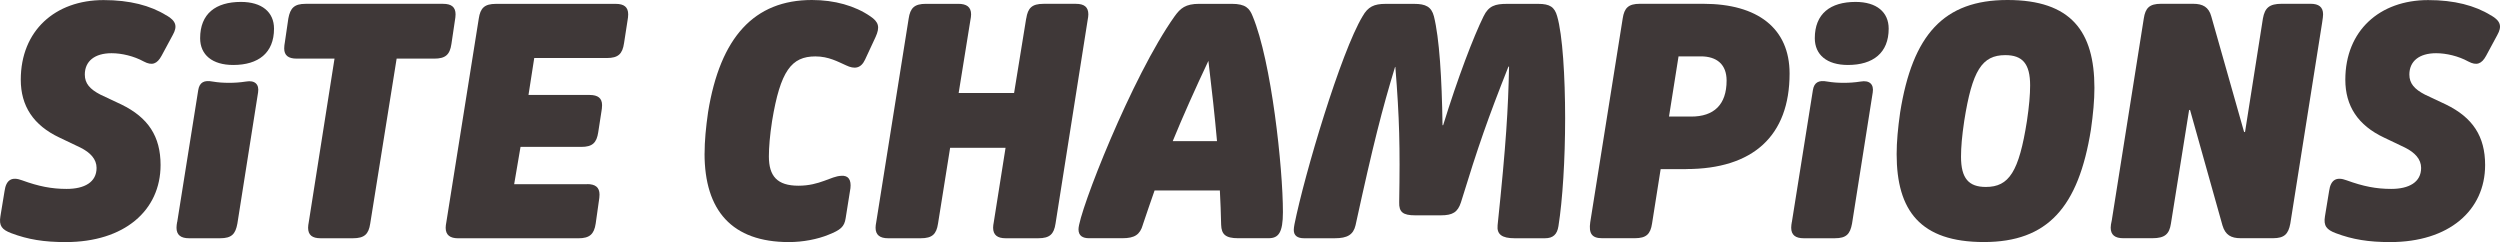
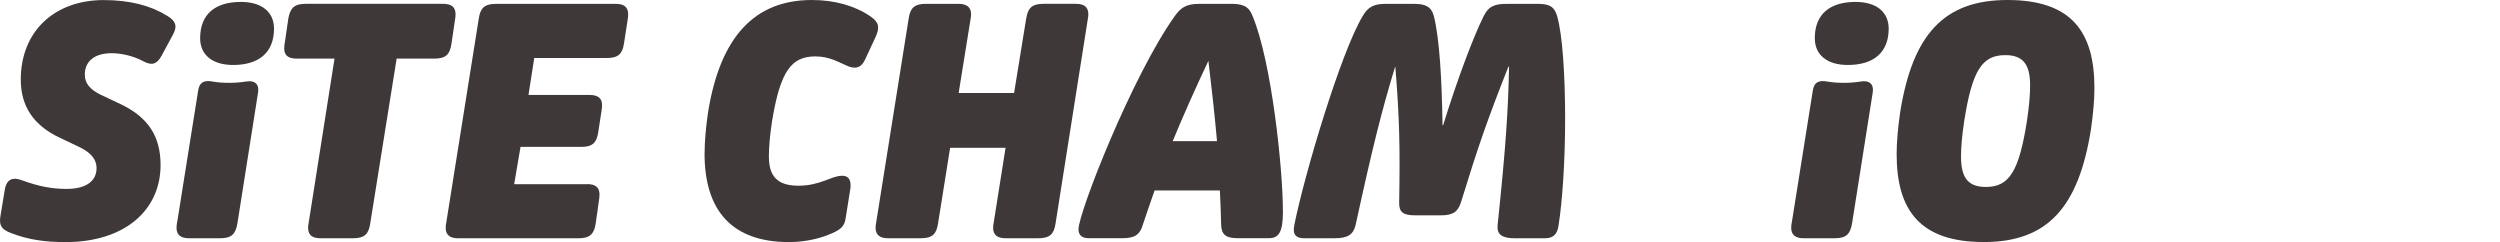
<svg xmlns="http://www.w3.org/2000/svg" id="Layer_2" viewBox="0 0 665.28 64.42">
  <g id="Layer_2-2">
    <g id="Layer_1-2">
      <path d="M44.28,4.07c2.63,1.53,2.97,2.97,1.69,5.25l-2.97,5.51c-1.19,2.2-2.54,2.71-4.75,1.53-2.63-1.44-5.85-2.2-8.56-2.2-4.49,0-7.12,2.12-7.12,5.68,0,2.37,1.36,3.9,4.15,5.34l5.59,2.63c7.12,3.47,10.42,8.47,10.42,16.1,0,12.12-9.66,20.51-25.25,20.51-5.76,0-10-.68-14.49-2.37-2.46-.93-3.31-1.95-2.88-4.49l1.1-6.7c.42-3.05,1.95-3.9,4.66-2.88,4.41,1.61,7.88,2.29,11.86,2.29,4.75,0,7.97-1.78,7.97-5.59,0-2.29-1.61-4.07-4.32-5.42l-5.51-2.63c-7.03-3.3-10.34-8.47-10.34-15.42C5.53,8.16,14.68.02,27.56.02c6.95,0,12.46,1.44,16.7,4.07l.02-.02Z" style="fill:#3f3838; stroke-width:0px;" />
      <path d="M47.16,59.07l5.59-35.08c.34-2.12,1.61-2.71,3.81-2.29,1.53.25,2.8.34,4.41.34,1.44,0,2.8-.08,4.49-.34,2.37-.42,3.56.76,3.22,2.88l-5.51,34.92c-.51,2.8-1.53,3.9-4.58,3.9h-8.31c-2.12,0-3.31-.85-3.31-2.8,0-.51.08-1.02.17-1.53h.02ZM53.26,10.17c0-6.53,4.15-9.66,10.85-9.66,5.59,0,8.81,2.71,8.81,7.12,0,6.44-4.15,9.66-10.85,9.66-5.59,0-8.81-2.71-8.81-7.12Z" style="fill:#3f3838; stroke-width:0px;" />
      <path d="M82.16,59.16l6.86-43.56h-10.08c-2.2,0-3.31-.85-3.31-2.71,0-.59.08-1.1.17-1.61l.93-6.36c.51-2.8,1.61-3.9,4.58-3.9h36.61c2.2,0,3.31.85,3.31,2.8,0,.51-.08,1.1-.17,1.61l-.93,6.27c-.42,2.88-1.61,3.9-4.58,3.9h-10l-7.03,43.9c-.42,2.8-1.53,3.9-4.58,3.9h-8.64c-2.2,0-3.31-.85-3.31-2.8,0-.51.08-.93.17-1.44Z" style="fill:#3f3838; stroke-width:0px;" />
      <path d="M156.23,48.99c2.2,0,3.31.85,3.31,2.8,0,.51-.08,1.19-.17,1.7l-.85,6.02c-.42,2.8-1.61,3.9-4.58,3.9h-32.03c-2.12,0-3.31-.85-3.31-2.8,0-.51.08-.93.17-1.44l8.64-54.24c.42-2.8,1.53-3.9,4.58-3.9h31.87c2.2,0,3.31.85,3.31,2.8,0,.51-.08,1.1-.17,1.61l-.93,6.02c-.42,2.88-1.53,3.98-4.58,3.98h-19.32l-1.53,9.83h16.27c2.2,0,3.31.85,3.31,2.71,0,.59-.08,1.19-.17,1.7l-.85,5.51c-.42,2.8-1.53,3.9-4.49,3.9h-16.19l-1.69,9.92h19.41v-.02Z" style="fill:#3f3838; stroke-width:0px;" />
      <path d="M187.5,40.85c0-3.3.34-6.95.93-11.02C191.65,9.91,200.72,0,216.06,0,222.08,0,227.5,1.53,231.57,4.32c2.29,1.53,2.63,2.88,1.44,5.51l-2.8,6.02c-1.1,2.37-2.8,2.63-5.08,1.53-2.12-.93-4.58-2.37-8.14-2.37-6.36,0-9.32,3.81-11.53,17.2-.59,3.81-.85,7.03-.85,9.41,0,5.25,2.2,7.8,7.88,7.8s8.64-2.54,11.36-2.63c1.95-.17,2.71,1.1,2.46,3.3l-1.27,7.97c-.34,2.29-1.36,3.14-4.58,4.41-2.88,1.19-6.78,1.95-10.51,1.95-15.17,0-22.46-8.39-22.46-23.56h.01Z" style="fill:#3f3838; stroke-width:0px;" />
      <path d="M273.1,4.92c.42-2.8,1.53-3.9,4.58-3.9h8.64c2.2,0,3.3.85,3.3,2.8,0,.51-.08.93-.17,1.44l-8.56,54.24c-.42,2.8-1.53,3.9-4.58,3.9h-8.73c-2.12,0-3.3-.85-3.3-2.8,0-.51.08-.93.17-1.44l3.14-19.83h-14.75l-3.22,20.17c-.42,2.8-1.53,3.9-4.58,3.9h-8.73c-2.12,0-3.31-.85-3.31-2.8,0-.51.08-.93.17-1.44l8.64-54.24c.42-2.8,1.53-3.9,4.58-3.9h8.64c2.2,0,3.39.85,3.39,2.8,0,.51-.08.93-.17,1.44l-3.14,19.49h14.75l3.22-19.83h.02Z" style="fill:#3f3838; stroke-width:0px;" />
      <path d="M304.12,59.83c-.76,2.63-2.2,3.56-5.42,3.56h-8.9c-1.61,0-2.8-.59-2.8-2.37,0-4.41,14.24-40.76,25.59-56.7,1.53-2.12,2.88-3.3,6.53-3.3h8.64c3.73,0,4.75,1.19,5.59,3.3,5,12.03,8.05,40.34,8.05,52.12,0,5.51-1.19,6.95-3.81,6.95h-8.14c-3.31,0-4.41-1.02-4.49-3.56-.08-3.05-.17-6.19-.34-9.15h-17.37c-1.1,3.05-2.12,6.19-3.14,9.15h.01ZM323.86,37.55c-.59-6.61-1.36-13.64-2.29-21.36-3.56,7.54-6.78,14.75-9.49,21.36h11.78Z" style="fill:#3f3838; stroke-width:0px;" />
      <path d="M344.46,59.75c2.71-13.47,12.37-45.85,18.14-55.42,1.44-2.54,3.05-3.3,6.1-3.3h7.63c3.05,0,4.58.76,5.25,3.3,1.44,5.76,2.12,16.44,2.29,28.98h.17c3.9-12.63,8.05-23.48,10.76-28.98,1.36-2.8,3.13-3.3,6.19-3.3h8.39c3.05,0,4.32.85,5,3.3,1.44,4.92,2.12,16.1,2.12,27.12s-.68,21.78-1.78,28.73c-.34,2.2-1.44,3.22-3.56,3.22h-8.14c-3.3,0-4.75-1.02-4.49-3.47,2.29-21.87,2.8-30.76,3.05-42.2h-.17c-5.51,13.9-8.05,21.19-12.63,36.1-.85,2.63-2.2,3.47-5.34,3.47h-6.86c-3.22,0-4.32-.85-4.24-3.47.25-14.92.08-22.2-1.02-36.02h-.08c-3.47,11.44-5.76,20.34-10.51,42.12-.59,2.54-2.2,3.47-5.51,3.47h-8.22c-1.7,0-2.71-.68-2.71-2.2,0-.34.08-1.02.17-1.44h0Z" style="fill:#3f3838; stroke-width:0px;" />
-       <path d="M448.7,45h-6.78l-2.29,14.49c-.42,2.8-1.53,3.9-4.58,3.9h-8.73c-2.71,0-3.56-1.27-3.14-4.24l8.64-54.24c.42-2.8,1.53-3.9,4.58-3.9h16.86c14.49,0,22.97,6.53,22.97,18.56,0,16.61-9.75,25.42-27.54,25.42h.01ZM444.13,31.02h5.93c6.02,0,9.41-3.14,9.41-9.58,0-4.32-2.63-6.44-6.86-6.44h-5.93l-2.54,16.02h-.01Z" style="fill:#3f3838; stroke-width:0px;" />
      <path d="M476.84,59.07l5.59-35.08c.34-2.12,1.61-2.71,3.81-2.29,1.53.25,2.8.34,4.41.34,1.44,0,2.8-.08,4.49-.34,2.37-.42,3.56.76,3.22,2.88l-5.51,34.92c-.51,2.8-1.53,3.9-4.58,3.9h-8.31c-2.12,0-3.3-.85-3.3-2.8,0-.51.08-1.02.17-1.53h0ZM482.94,10.17c0-6.53,4.15-9.66,10.85-9.66,5.59,0,8.81,2.71,8.81,7.12,0,6.44-4.15,9.66-10.85,9.66-5.59,0-8.81-2.71-8.81-7.12Z" style="fill:#3f3838; stroke-width:0px;" />
      <path d="M504.72,41.02c0-3.31.34-6.95.93-11.1,3.3-20.68,11.61-29.92,28.56-29.92s23.14,8.39,23.14,23.39c0,3.31-.34,6.95-.93,11.1-3.31,20.68-11.53,29.92-28.48,29.92s-23.22-8.39-23.22-23.39h0ZM539.39,32.21c.59-3.98.85-6.95.85-9.49,0-5.76-2.03-8.05-6.61-8.05-6.19,0-8.81,4.07-10.93,17.54-.59,3.98-.85,6.95-.85,9.49,0,5.76,2.03,8.05,6.61,8.05,6.19,0,8.81-4.07,10.93-17.54Z" style="fill:#3f3838; stroke-width:0px;" />
-       <path d="M562.01,58.39l8.48-53.48c.42-2.8,1.53-3.9,4.58-3.9h8.56c2.54,0,4.15.85,4.83,3.39l8.73,30.76.25-.08,4.75-30.17c.51-2.8,1.69-3.9,5-3.9h7.71c2.12,0,3.3.85,3.3,2.8,0,.51-.08,1.02-.25,2.2l-8.47,53.48c-.51,2.8-1.61,3.9-4.58,3.9h-8.64c-2.54,0-4.07-.85-4.83-3.39l-8.64-30.76-.25.08-4.83,30.17c-.42,2.8-1.61,3.9-4.92,3.9h-7.8c-2.12,0-3.31-.85-3.31-2.8,0-.51.08-1.02.34-2.2h-.01Z" style="fill:#3f3838; stroke-width:0px;" />
-       <path d="M662.87,4.07c2.63,1.53,2.97,2.97,1.69,5.25l-2.97,5.51c-1.19,2.2-2.54,2.71-4.75,1.53-2.63-1.44-5.85-2.2-8.56-2.2-4.49,0-7.12,2.12-7.12,5.68,0,2.37,1.36,3.9,4.15,5.34l5.59,2.63c7.12,3.47,10.42,8.47,10.42,16.1,0,12.12-9.66,20.51-25.25,20.51-5.76,0-10-.68-14.49-2.37-2.46-.93-3.3-1.95-2.88-4.49l1.1-6.7c.42-3.05,1.95-3.9,4.66-2.88,4.41,1.61,7.88,2.29,11.86,2.29,4.75,0,7.97-1.78,7.97-5.59,0-2.29-1.61-4.07-4.32-5.42l-5.51-2.63c-7.03-3.3-10.34-8.47-10.34-15.42,0-13.05,9.15-21.19,22.04-21.19,6.95,0,12.46,1.44,16.7,4.07v-.02Z" style="fill:#3f3838; stroke-width:0px;" />
    </g>
  </g>
</svg>